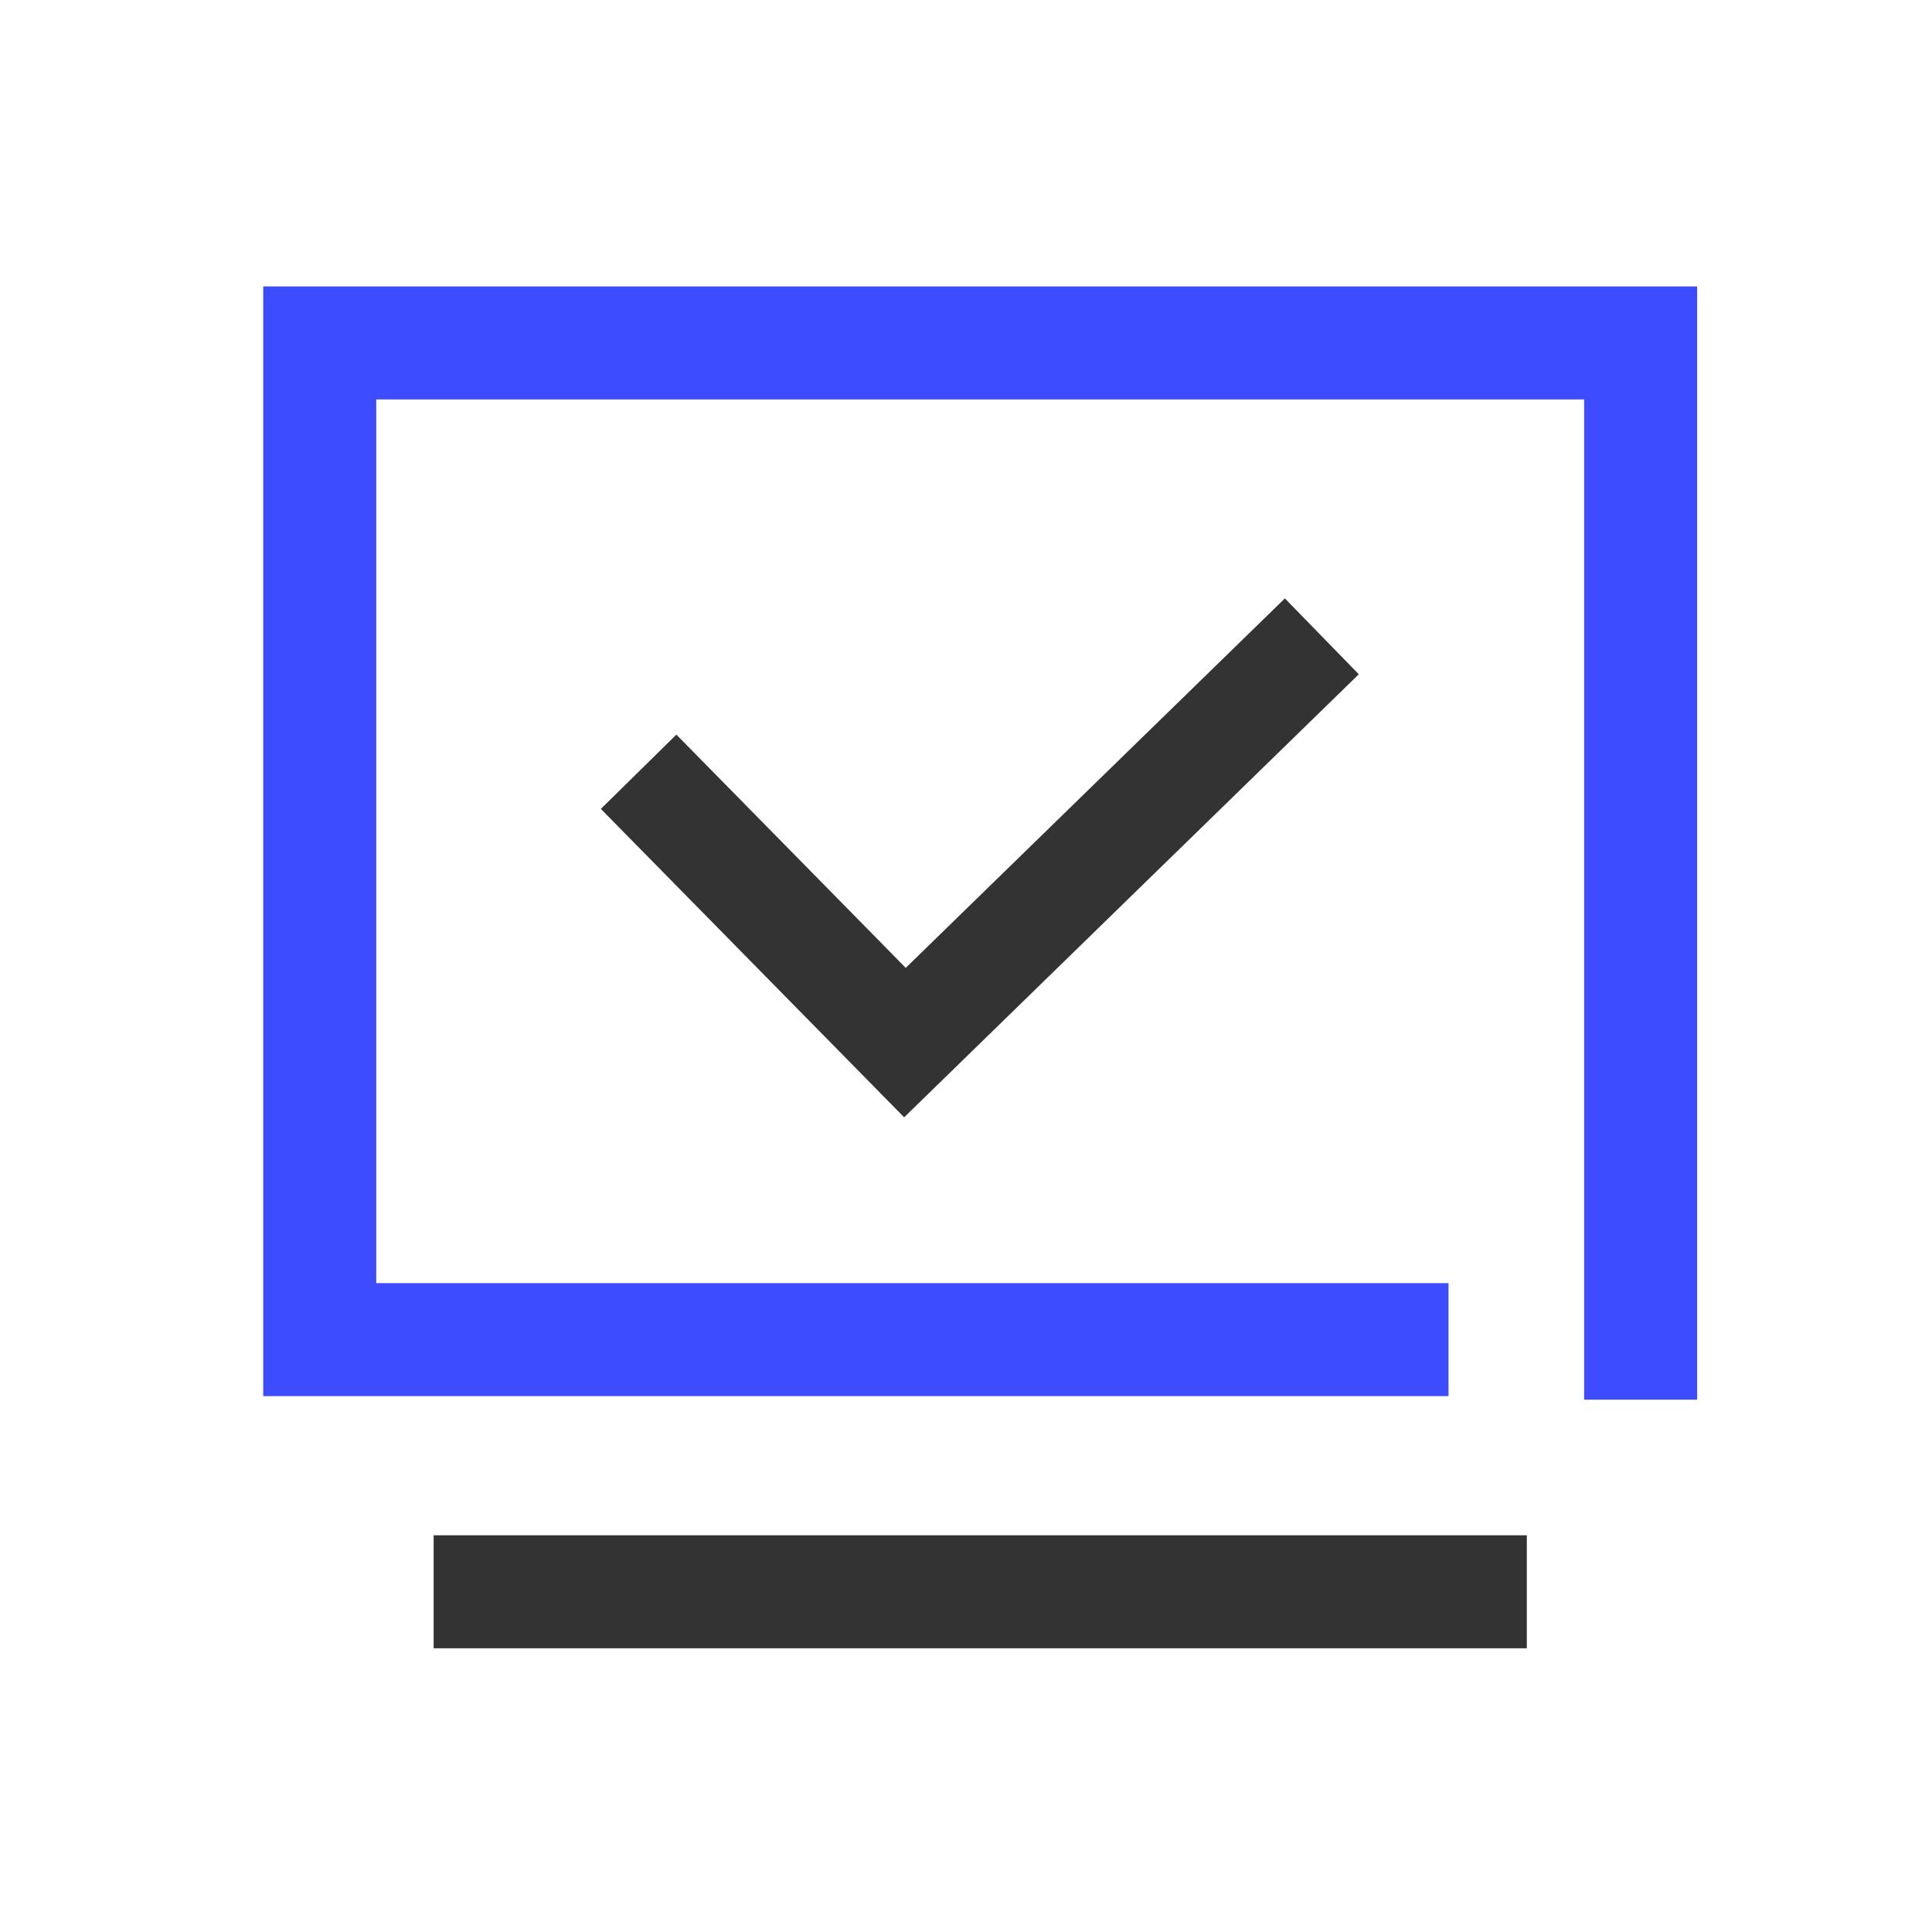
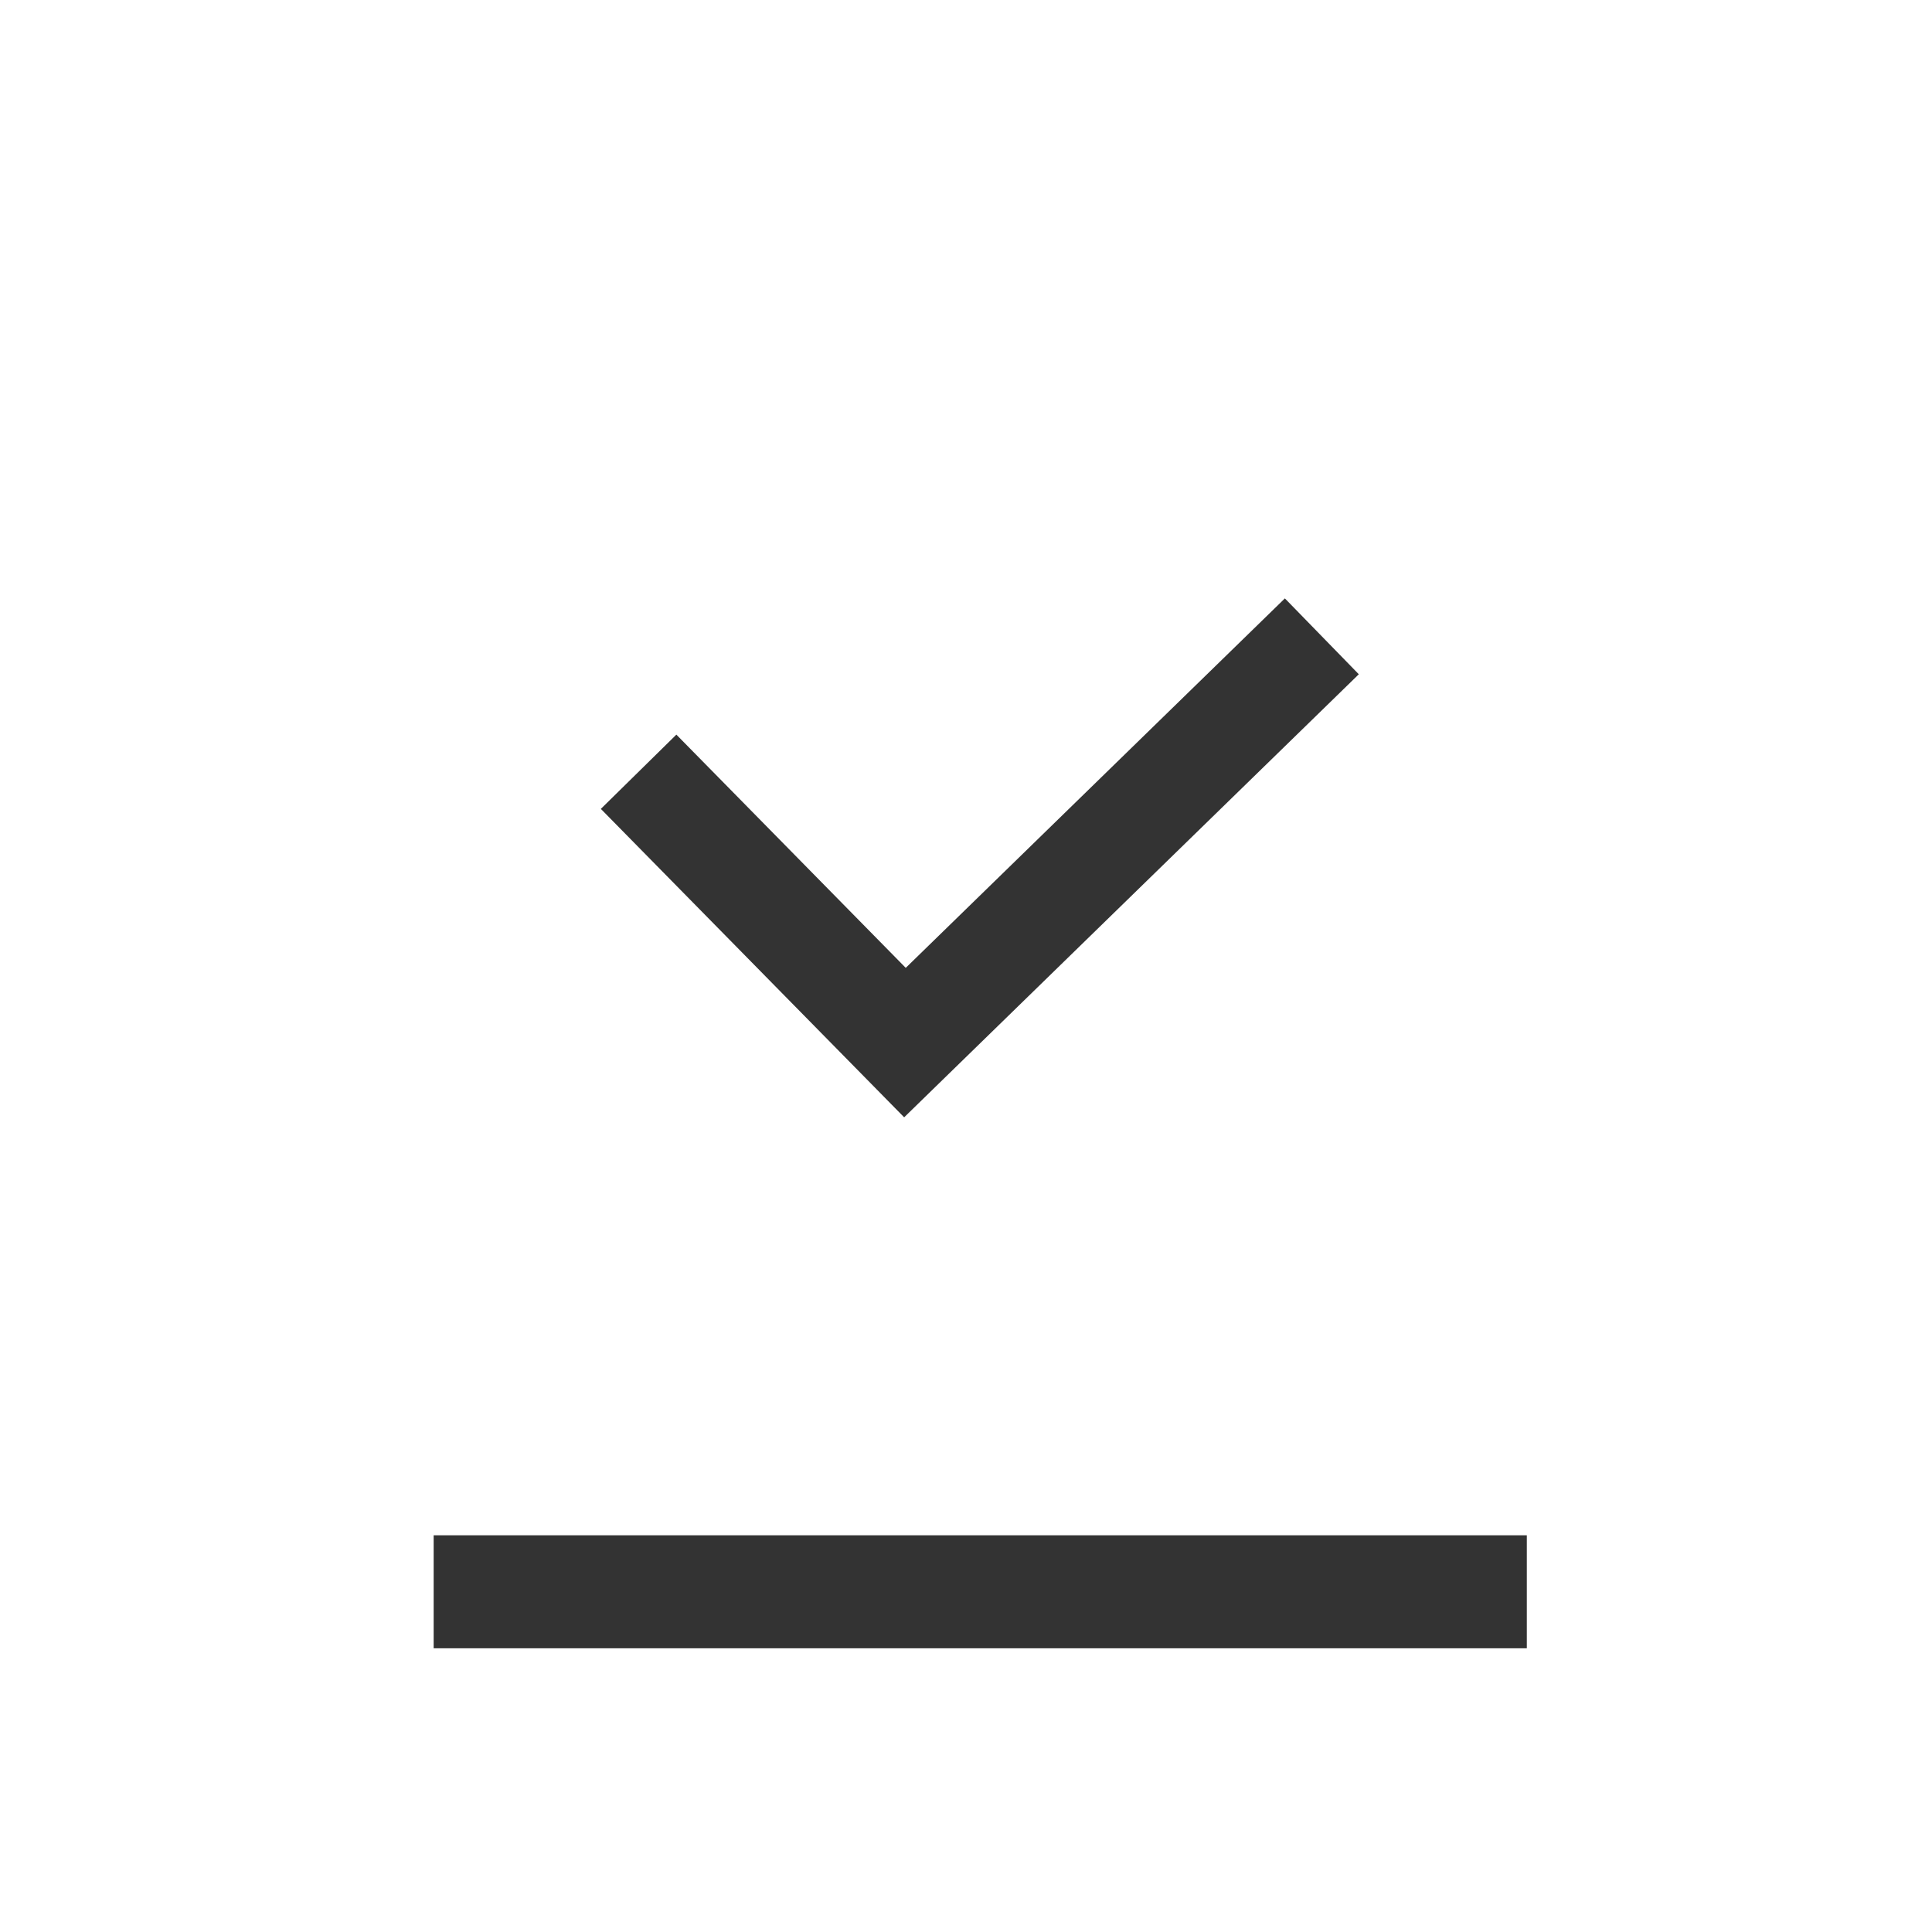
<svg xmlns="http://www.w3.org/2000/svg" width="181" height="181" viewBox="0 0 181 181" fill="none">
-   <path d="M135.705 125.504H82.361H29.955V32.129H153.705V72.048V131.129" stroke="#3D4CFF" stroke-width="10.586" />
  <path d="M40.627 149.127H143.041" stroke="black" stroke-opacity="0.8" stroke-width="10.586" />
  <path d="M59.828 72.302L84.781 97.675L123.837 59.615" stroke="black" stroke-opacity="0.8" stroke-width="9.924" />
</svg>